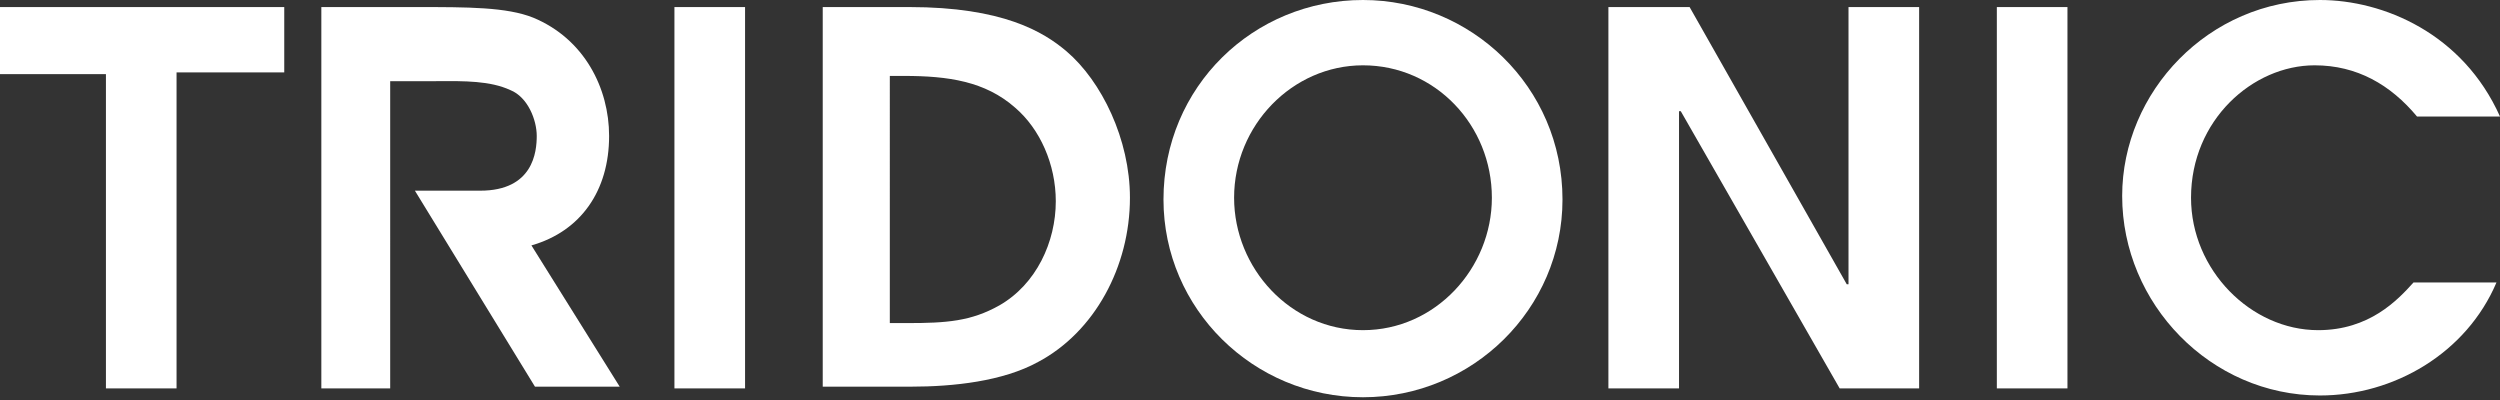
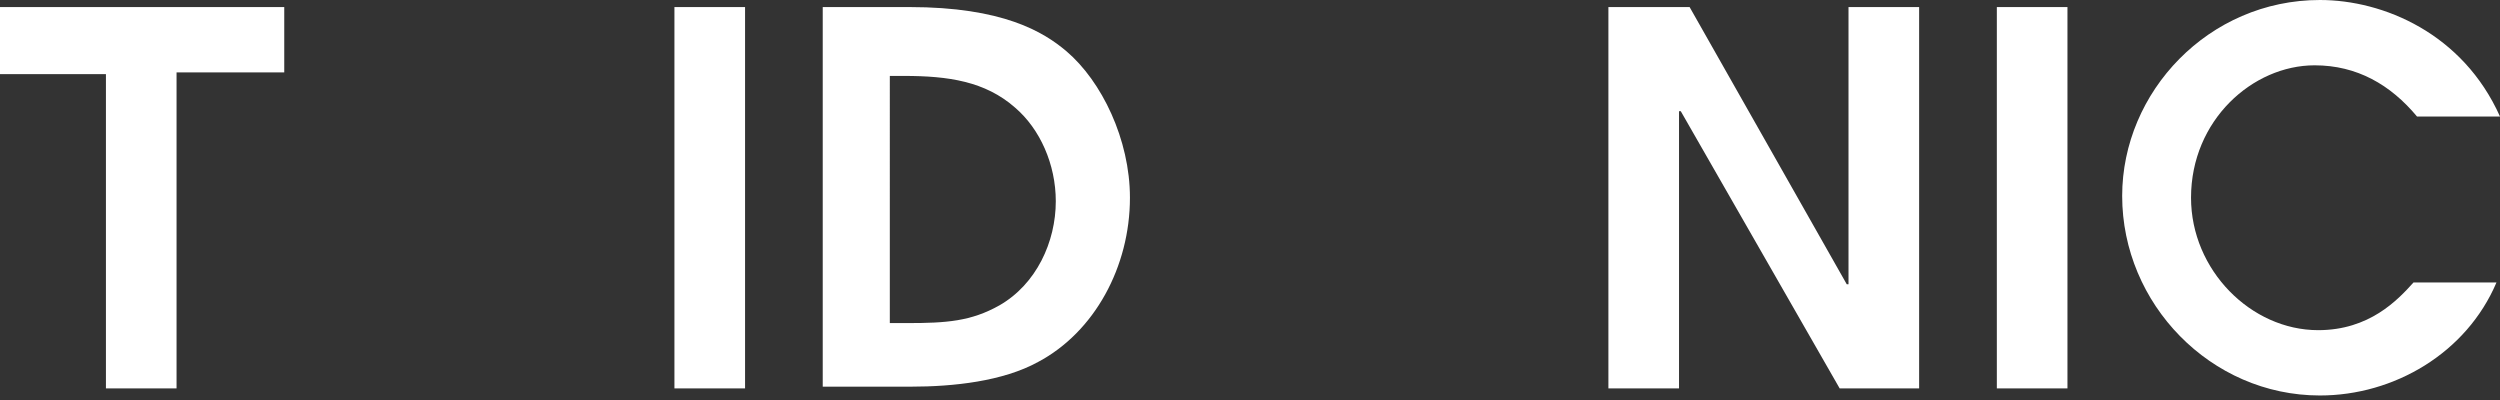
<svg xmlns="http://www.w3.org/2000/svg" width="250" height="40" viewBox="0 0 250 40" fill="none">
  <rect x="0" y="0" width="250" height="40" fill="#333333" stroke="none" />
  <g clip-path="url(#a)" fill="#fff">
-     <path fill-rule="evenodd" clip-rule="evenodd" d="M136.298 0c10.77 0 19.951 8.651 19.951 19.95 0 10.947-9.004 19.775-19.951 19.775-10.946 0-19.95-8.828-19.95-19.774 0-11.3 9.004-19.951 19.95-19.951Zm0 33.016c7.239 0 12.889-6.18 12.889-13.242 0-7.239-5.65-13.242-12.889-13.242-7.062 0-12.888 6.003-12.888 13.242 0 7.062 5.65 13.242 12.888 13.242Z" />
-     <path d="M53.32 1.766C50.672.706 46.788.706 41.667.706h-9.533v38.136h6.885V8.122h3.531c.401 0 .8-.003 1.194-.006 2.73-.02 5.275-.037 7.28.888 1.766.707 2.65 3.002 2.65 4.59 0 1.59-.354 5.474-5.65 5.474H41.49l12.006 19.597h8.474l-8.827-14.124c4.943-1.412 7.768-5.473 7.768-10.946 0-4.767-2.472-9.71-7.592-11.83Z" />
    <path fill-rule="evenodd" clip-rule="evenodd" d="M106.638 5.12C104.343 3.178 100.282.706 90.925.706h-8.652v37.96h8.828c4.237 0 9.181-.53 12.712-2.472 5.65-3.002 9.181-9.534 9.181-16.42 0-5.826-2.825-11.652-6.356-14.654Zm-6.71 25.424c-2.824 1.589-5.296 1.765-9.18 1.765h-1.766V7.592h1.413c4.414 0 8.121.53 11.123 3.178 2.472 2.119 4.061 5.65 4.061 9.357 0 4.06-1.943 8.298-5.65 10.417Z" />
    <path d="M184.675 28.425 168.961.706h-8.121v38.136h7.062V11.123h.177l15.889 27.719h7.945V.706h-7.062v27.72h-.176ZM231.992 39.548c7.415 0 14.653-4.237 17.655-11.3h-8.298c-1.589 1.766-4.414 4.768-9.534 4.768-6.709 0-12.712-6.003-12.712-13.242 0-7.768 6.179-13.242 12.359-13.242 4.237 0 7.592 1.943 10.24 5.12H250C246.292 3.355 238.347 0 231.992 0c-11.123 0-19.775 9.18-19.775 19.598 0 10.77 8.828 19.95 19.775 19.95ZM0 7.415h10.593v31.427h7.062V7.239h10.77V.706H0v6.71ZM67.443.706h7.063v38.136h-7.063V.706ZM199.684.706h7.062v38.136h-7.062V.706Z" />
  </g>
  <defs>
    <clipPath id="a">
      <path fill="#fff" d="M0 0h250v40H0z" />
    </clipPath>
  </defs>
</svg>